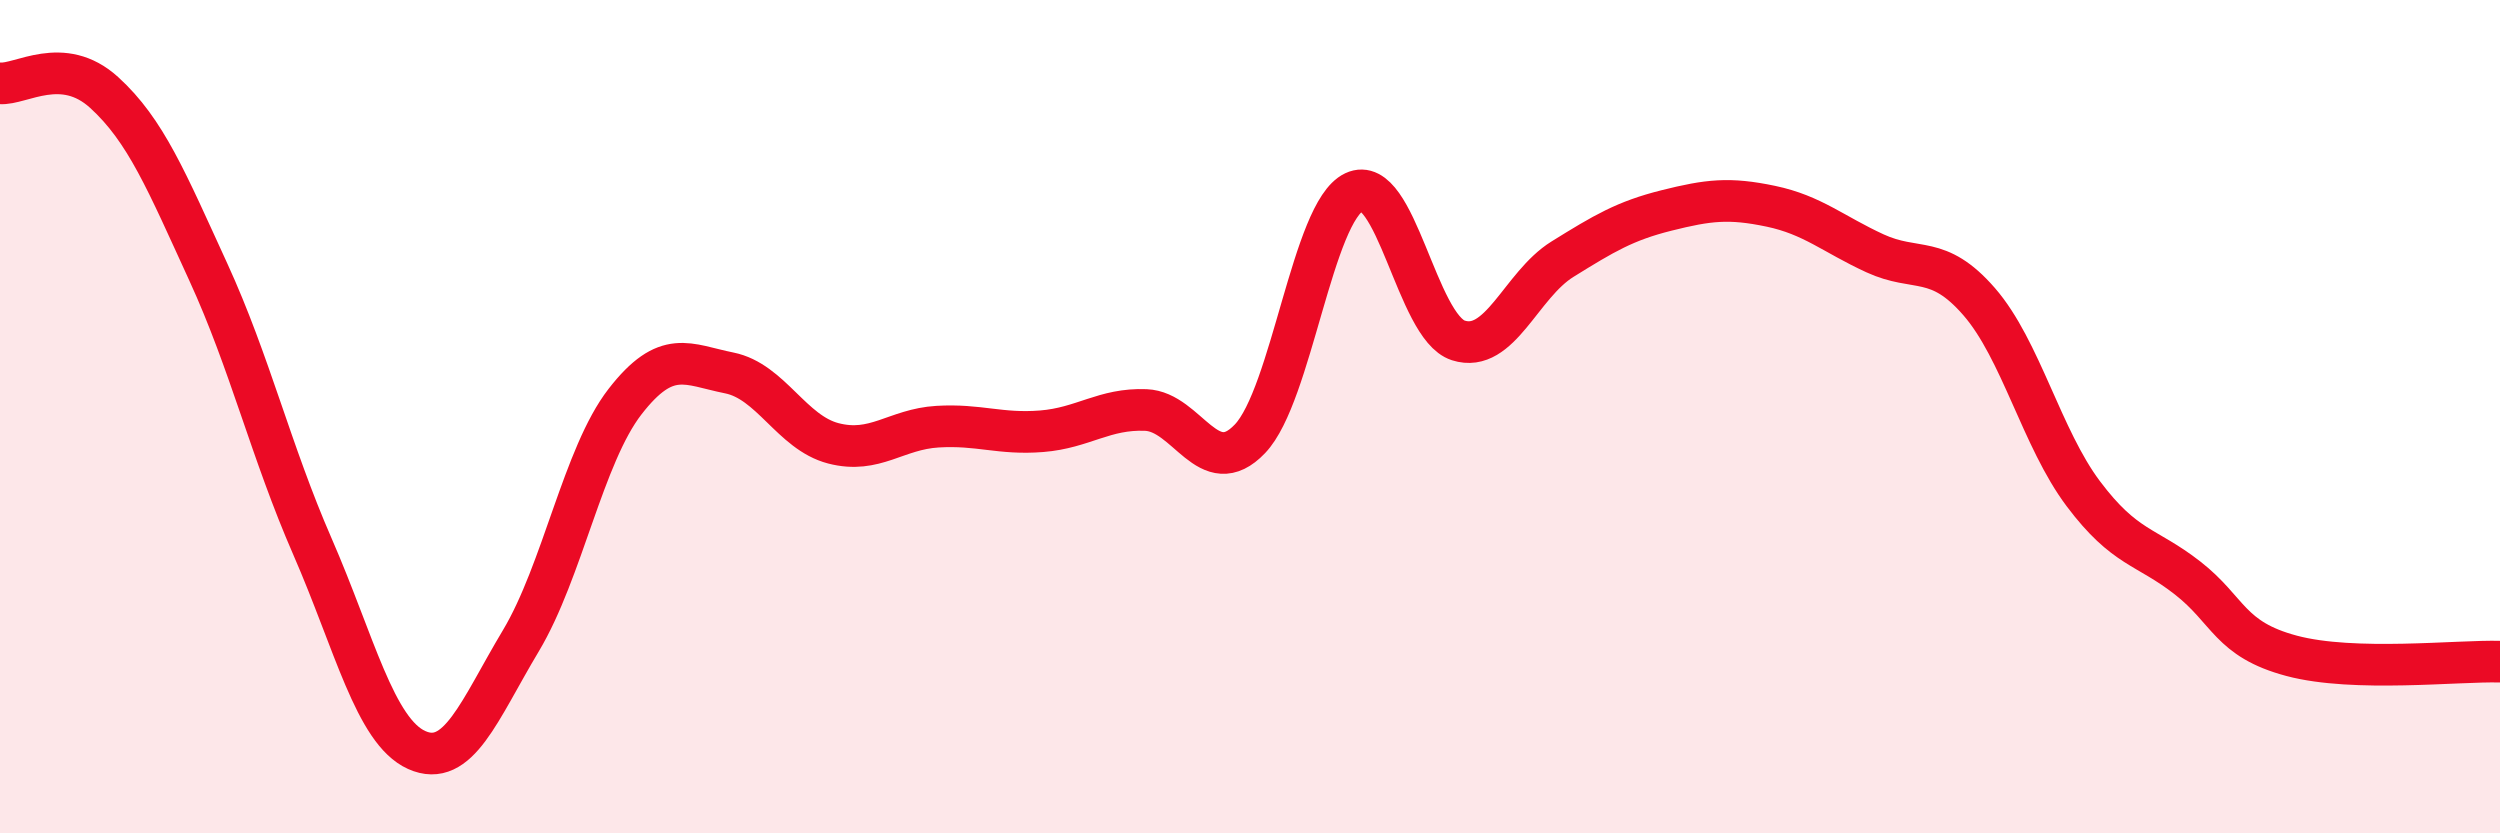
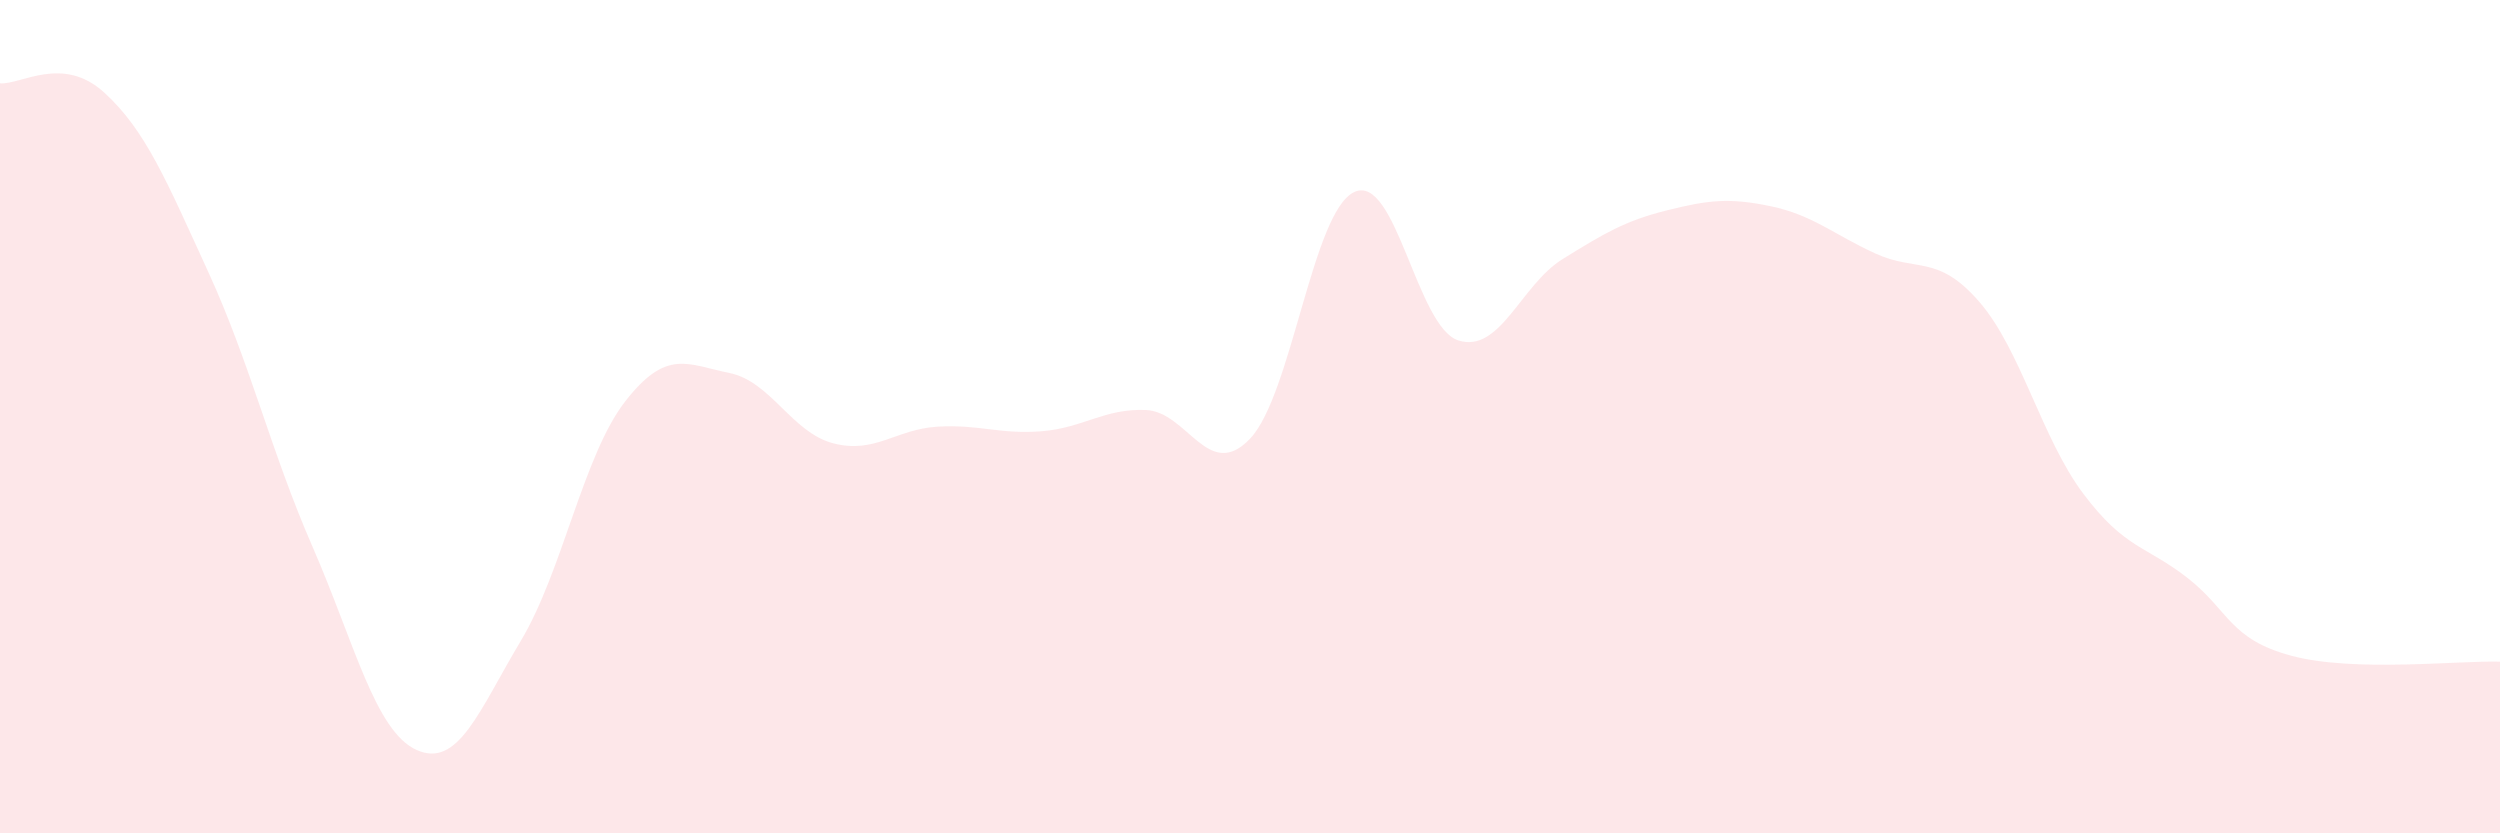
<svg xmlns="http://www.w3.org/2000/svg" width="60" height="20" viewBox="0 0 60 20">
  <path d="M 0,2 C 0.5,2.04 1.5,1.31 2.5,2.22 C 3.5,3.13 4,4.35 5,6.53 C 6,8.71 6.5,10.83 7.5,13.12 C 8.5,15.41 9,17.55 10,18 C 11,18.45 11.5,17.05 12.5,15.38 C 13.5,13.71 14,10.93 15,9.64 C 16,8.35 16.5,8.75 17.5,8.95 C 18.5,9.15 19,10.38 20,10.64 C 21,10.9 21.5,10.3 22.5,10.24 C 23.5,10.18 24,10.43 25,10.35 C 26,10.27 26.5,9.8 27.5,9.84 C 28.5,9.88 29,11.58 30,10.53 C 31,9.48 31.5,5.08 32.5,4.61 C 33.5,4.14 34,7.85 35,8.17 C 36,8.49 36.5,6.84 37.5,6.22 C 38.5,5.6 39,5.3 40,5.05 C 41,4.8 41.5,4.74 42.5,4.95 C 43.5,5.16 44,5.62 45,6.08 C 46,6.54 46.5,6.09 47.5,7.24 C 48.5,8.39 49,10.52 50,11.85 C 51,13.18 51.5,13.09 52.5,13.87 C 53.5,14.65 53.5,15.34 55,15.74 C 56.5,16.14 59,15.85 60,15.88L60 20L0 20Z" fill="#EB0A25" opacity="0.1" stroke-linecap="round" stroke-linejoin="round" />
-   <path d="M 0,2 C 0.5,2.04 1.5,1.31 2.5,2.22 C 3.5,3.13 4,4.35 5,6.53 C 6,8.71 6.5,10.83 7.5,13.12 C 8.5,15.41 9,17.55 10,18 C 11,18.45 11.5,17.05 12.5,15.38 C 13.5,13.71 14,10.93 15,9.64 C 16,8.35 16.5,8.75 17.5,8.95 C 18.5,9.15 19,10.38 20,10.64 C 21,10.9 21.5,10.3 22.5,10.24 C 23.5,10.18 24,10.43 25,10.35 C 26,10.27 26.5,9.8 27.5,9.84 C 28.5,9.88 29,11.58 30,10.53 C 31,9.48 31.5,5.08 32.5,4.61 C 33.5,4.14 34,7.85 35,8.17 C 36,8.49 36.5,6.84 37.5,6.22 C 38.5,5.6 39,5.3 40,5.05 C 41,4.8 41.5,4.74 42.5,4.95 C 43.5,5.16 44,5.62 45,6.08 C 46,6.54 46.5,6.09 47.5,7.24 C 48.5,8.39 49,10.52 50,11.85 C 51,13.18 51.5,13.09 52.5,13.87 C 53.5,14.65 53.5,15.34 55,15.74 C 56.5,16.14 59,15.85 60,15.88" stroke="#EB0A25" stroke-width="1" fill="none" stroke-linecap="round" stroke-linejoin="round" />
</svg>